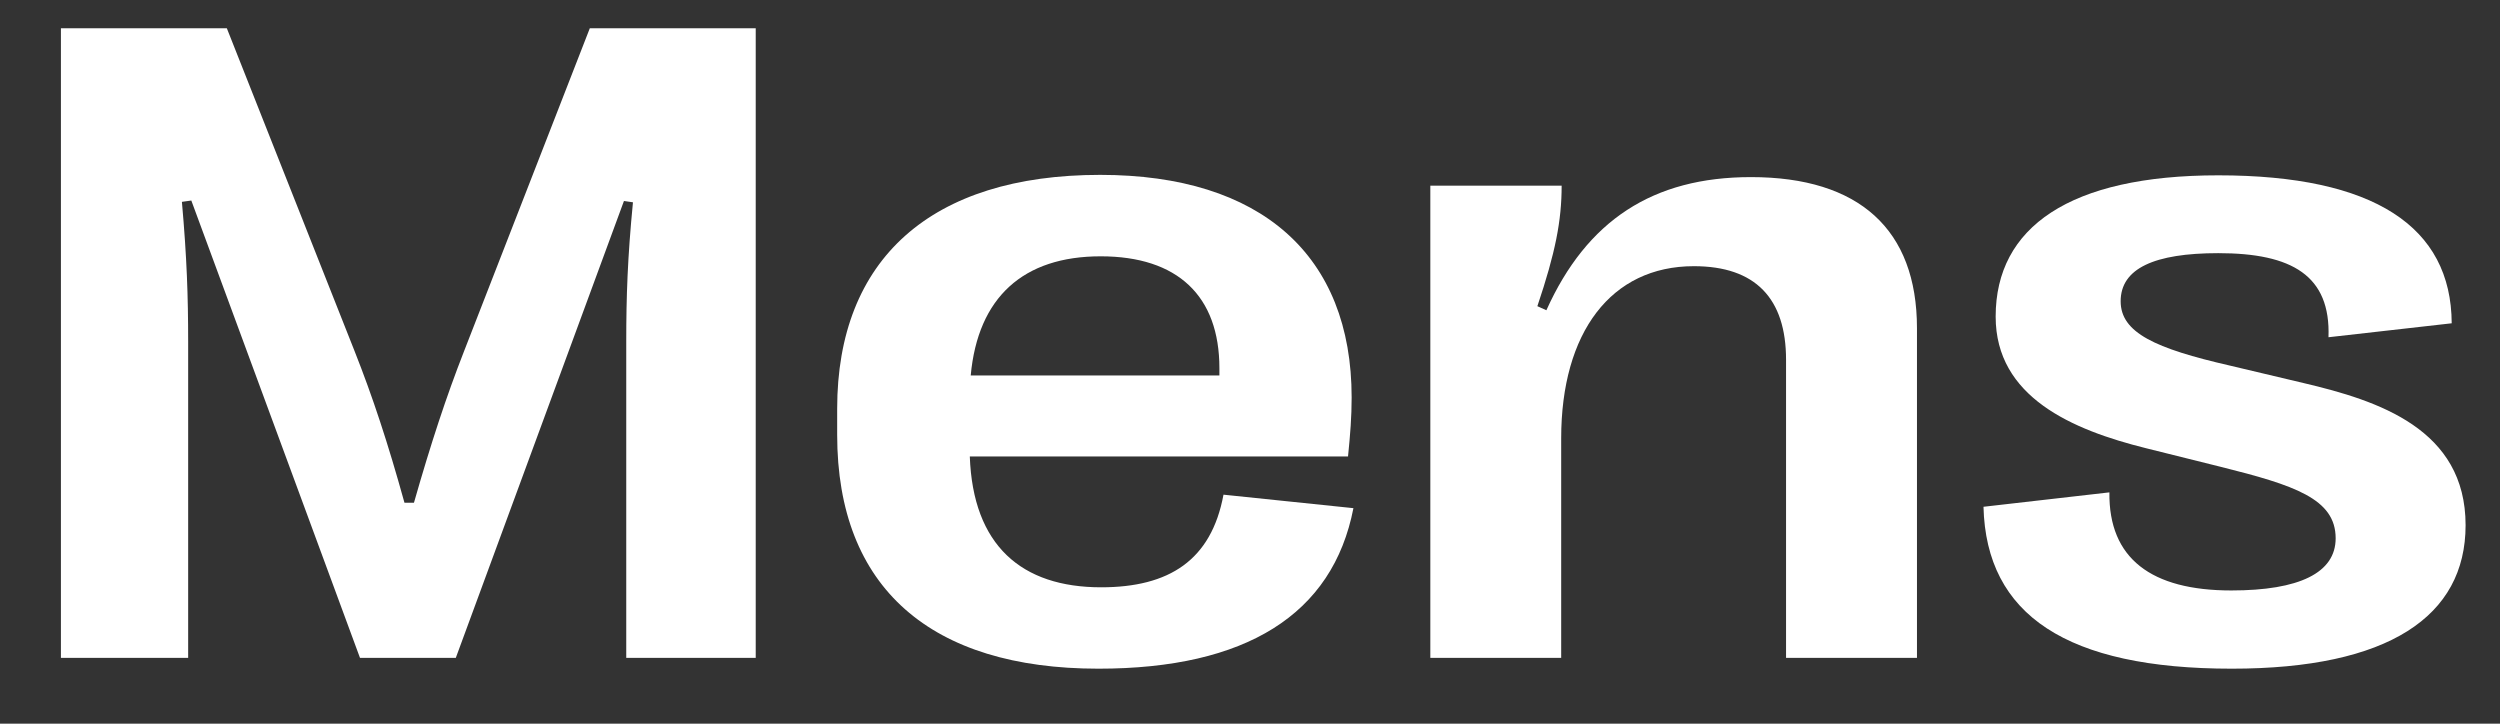
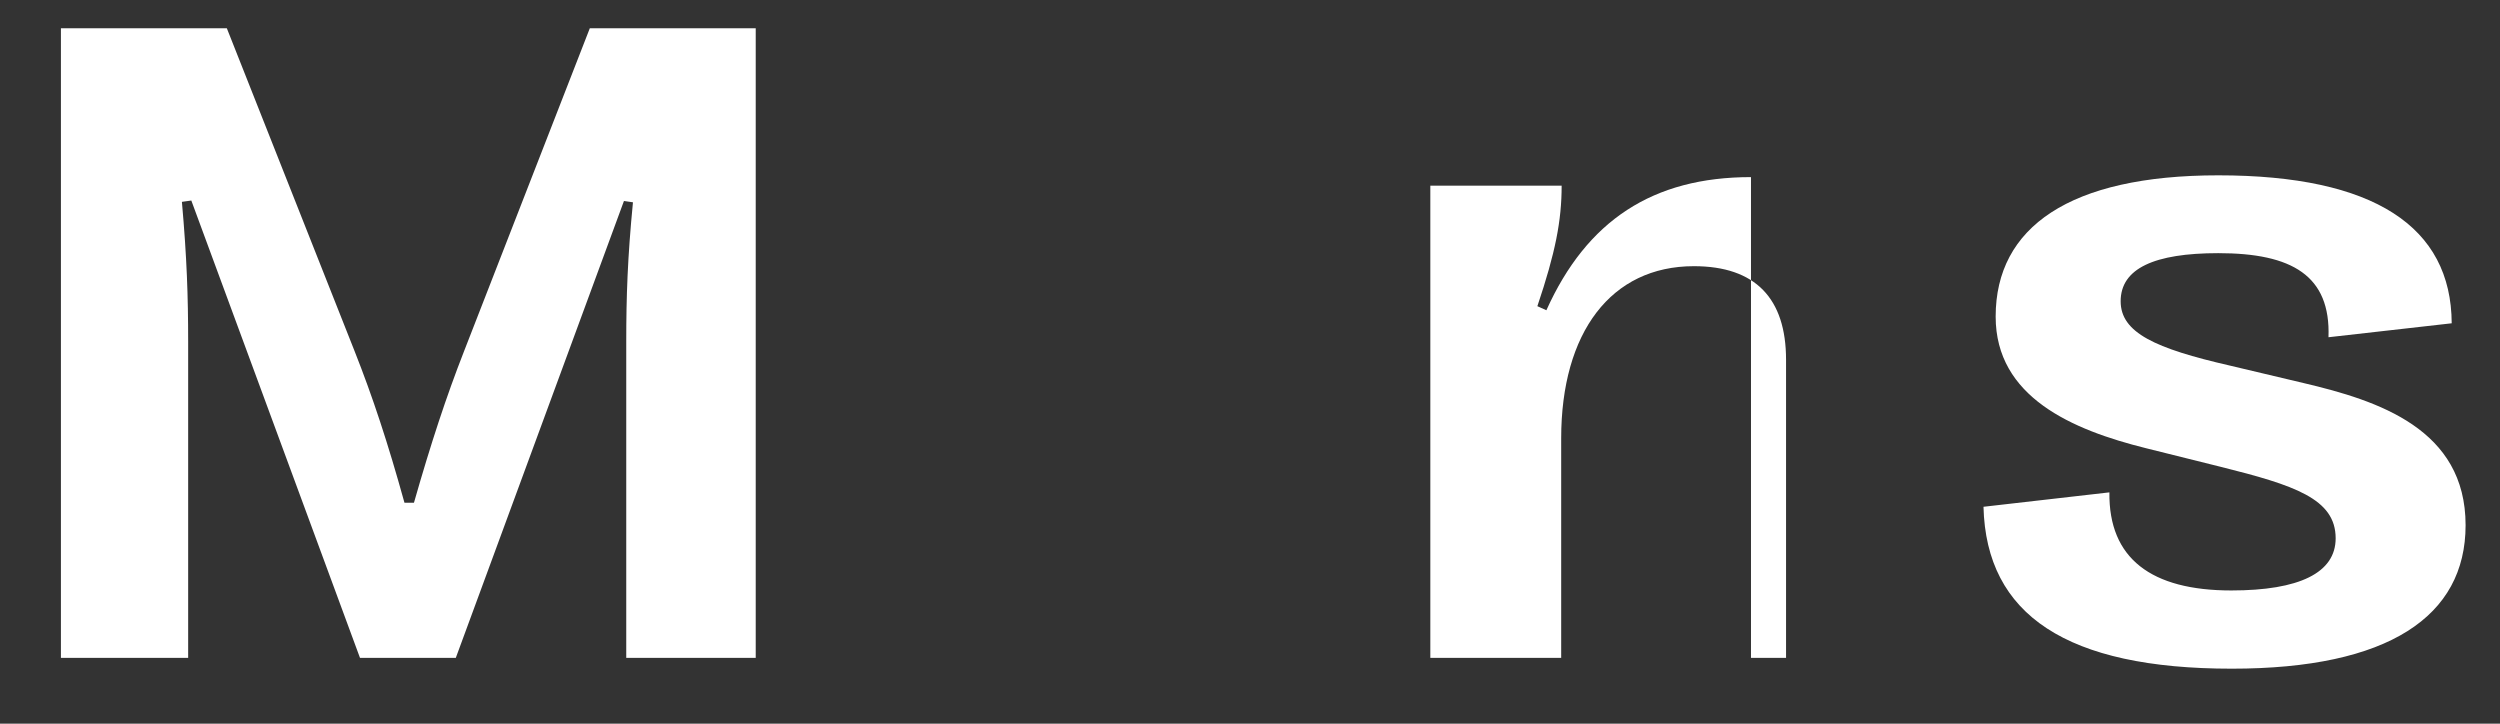
<svg xmlns="http://www.w3.org/2000/svg" width="38" height="11" viewBox="0 0 38 11" fill="none">
  <rect x="0" y="0" width="38" height="11" fill="#333333" stroke="none" />
  <path d="M33.923 10.164C31.421 10.164 30.19 9.351 30.149 7.703L32.063 7.484C32.05 8.489 32.699 8.975 33.916 8.975C34.948 8.975 35.502 8.708 35.502 8.182C35.502 7.58 34.873 7.375 33.752 7.095L32.624 6.814C31.496 6.534 30.334 6.035 30.334 4.812C30.334 3.451 31.462 2.665 33.718 2.665C36.083 2.665 37.259 3.444 37.266 4.914L35.393 5.126C35.427 4.189 34.839 3.848 33.718 3.848C32.747 3.848 32.234 4.08 32.234 4.579C32.234 5.058 32.761 5.297 33.895 5.557L35.017 5.823C36.151 6.09 37.477 6.521 37.477 7.983C37.477 9.371 36.302 10.164 33.923 10.164Z" fill="white" />
-   <path d="M23.73 10H21.741V2.822H23.737C23.737 3.355 23.642 3.841 23.368 4.654L23.505 4.716C24.12 3.349 25.125 2.692 26.615 2.692C28.256 2.692 29.138 3.485 29.138 4.989V10H27.148V5.468C27.148 4.538 26.684 4.046 25.747 4.046C24.489 4.046 23.73 5.051 23.73 6.664V10Z" fill="white" />
-   <path d="M18.597 7.519L20.572 7.724C20.258 9.344 18.932 10.164 16.696 10.164C14.153 10.164 12.725 8.94 12.725 6.609V6.213C12.725 3.937 14.153 2.658 16.724 2.658C19.171 2.658 20.545 3.882 20.545 6.042C20.545 6.336 20.524 6.603 20.49 6.938H14.741C14.789 8.291 15.527 8.927 16.737 8.927C17.77 8.927 18.412 8.517 18.597 7.519ZM16.73 3.896C15.555 3.896 14.864 4.518 14.755 5.707H18.535V5.598C18.535 4.497 17.899 3.896 16.73 3.896Z" fill="white" />
+   <path d="M23.73 10H21.741V2.822H23.737C23.737 3.355 23.642 3.841 23.368 4.654L23.505 4.716C24.12 3.349 25.125 2.692 26.615 2.692V10H27.148V5.468C27.148 4.538 26.684 4.046 25.747 4.046C24.489 4.046 23.73 5.051 23.73 6.664V10Z" fill="white" />
  <path d="M2.86 10H0.926V0.43H3.448L5.39 5.338C5.663 6.028 5.896 6.732 6.148 7.642H6.292C6.552 6.732 6.784 6.028 7.051 5.345L8.965 0.43H11.487V10H9.519V5.194C9.519 4.504 9.539 3.916 9.621 3.075L9.484 3.055L6.928 10H5.472L2.908 3.048L2.765 3.068C2.84 3.916 2.86 4.504 2.86 5.194V10Z" fill="white" />
</svg>